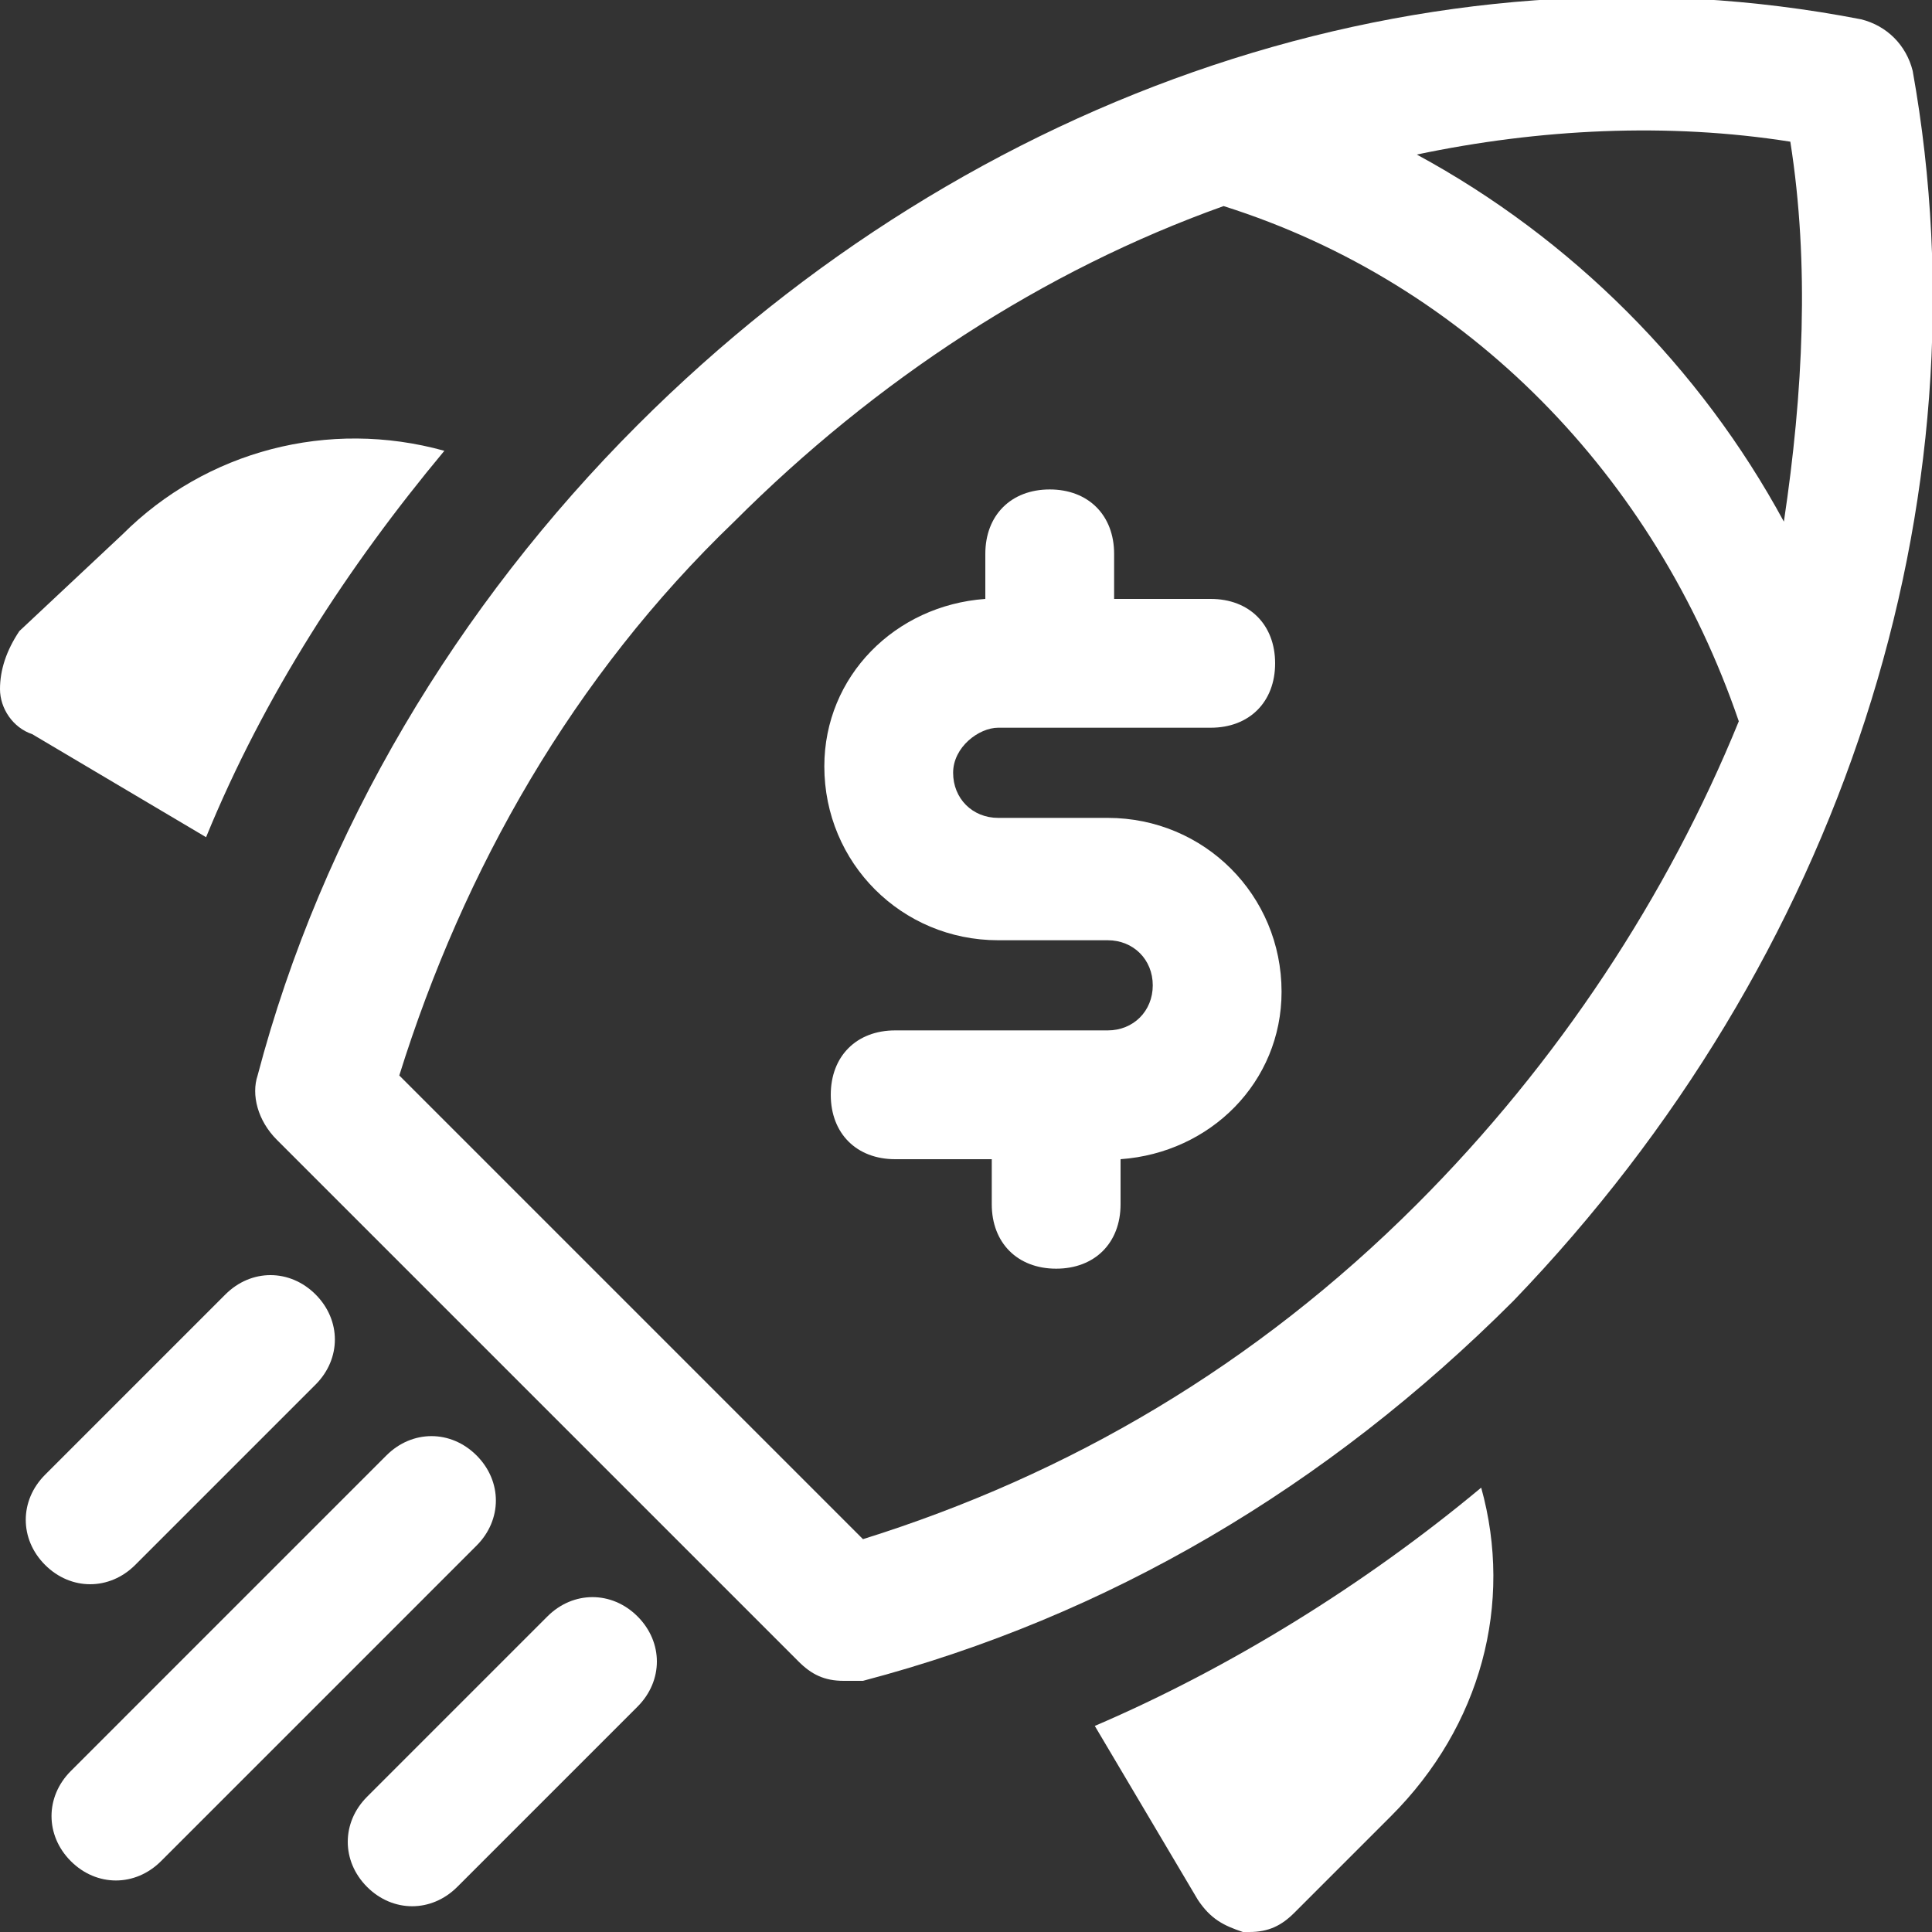
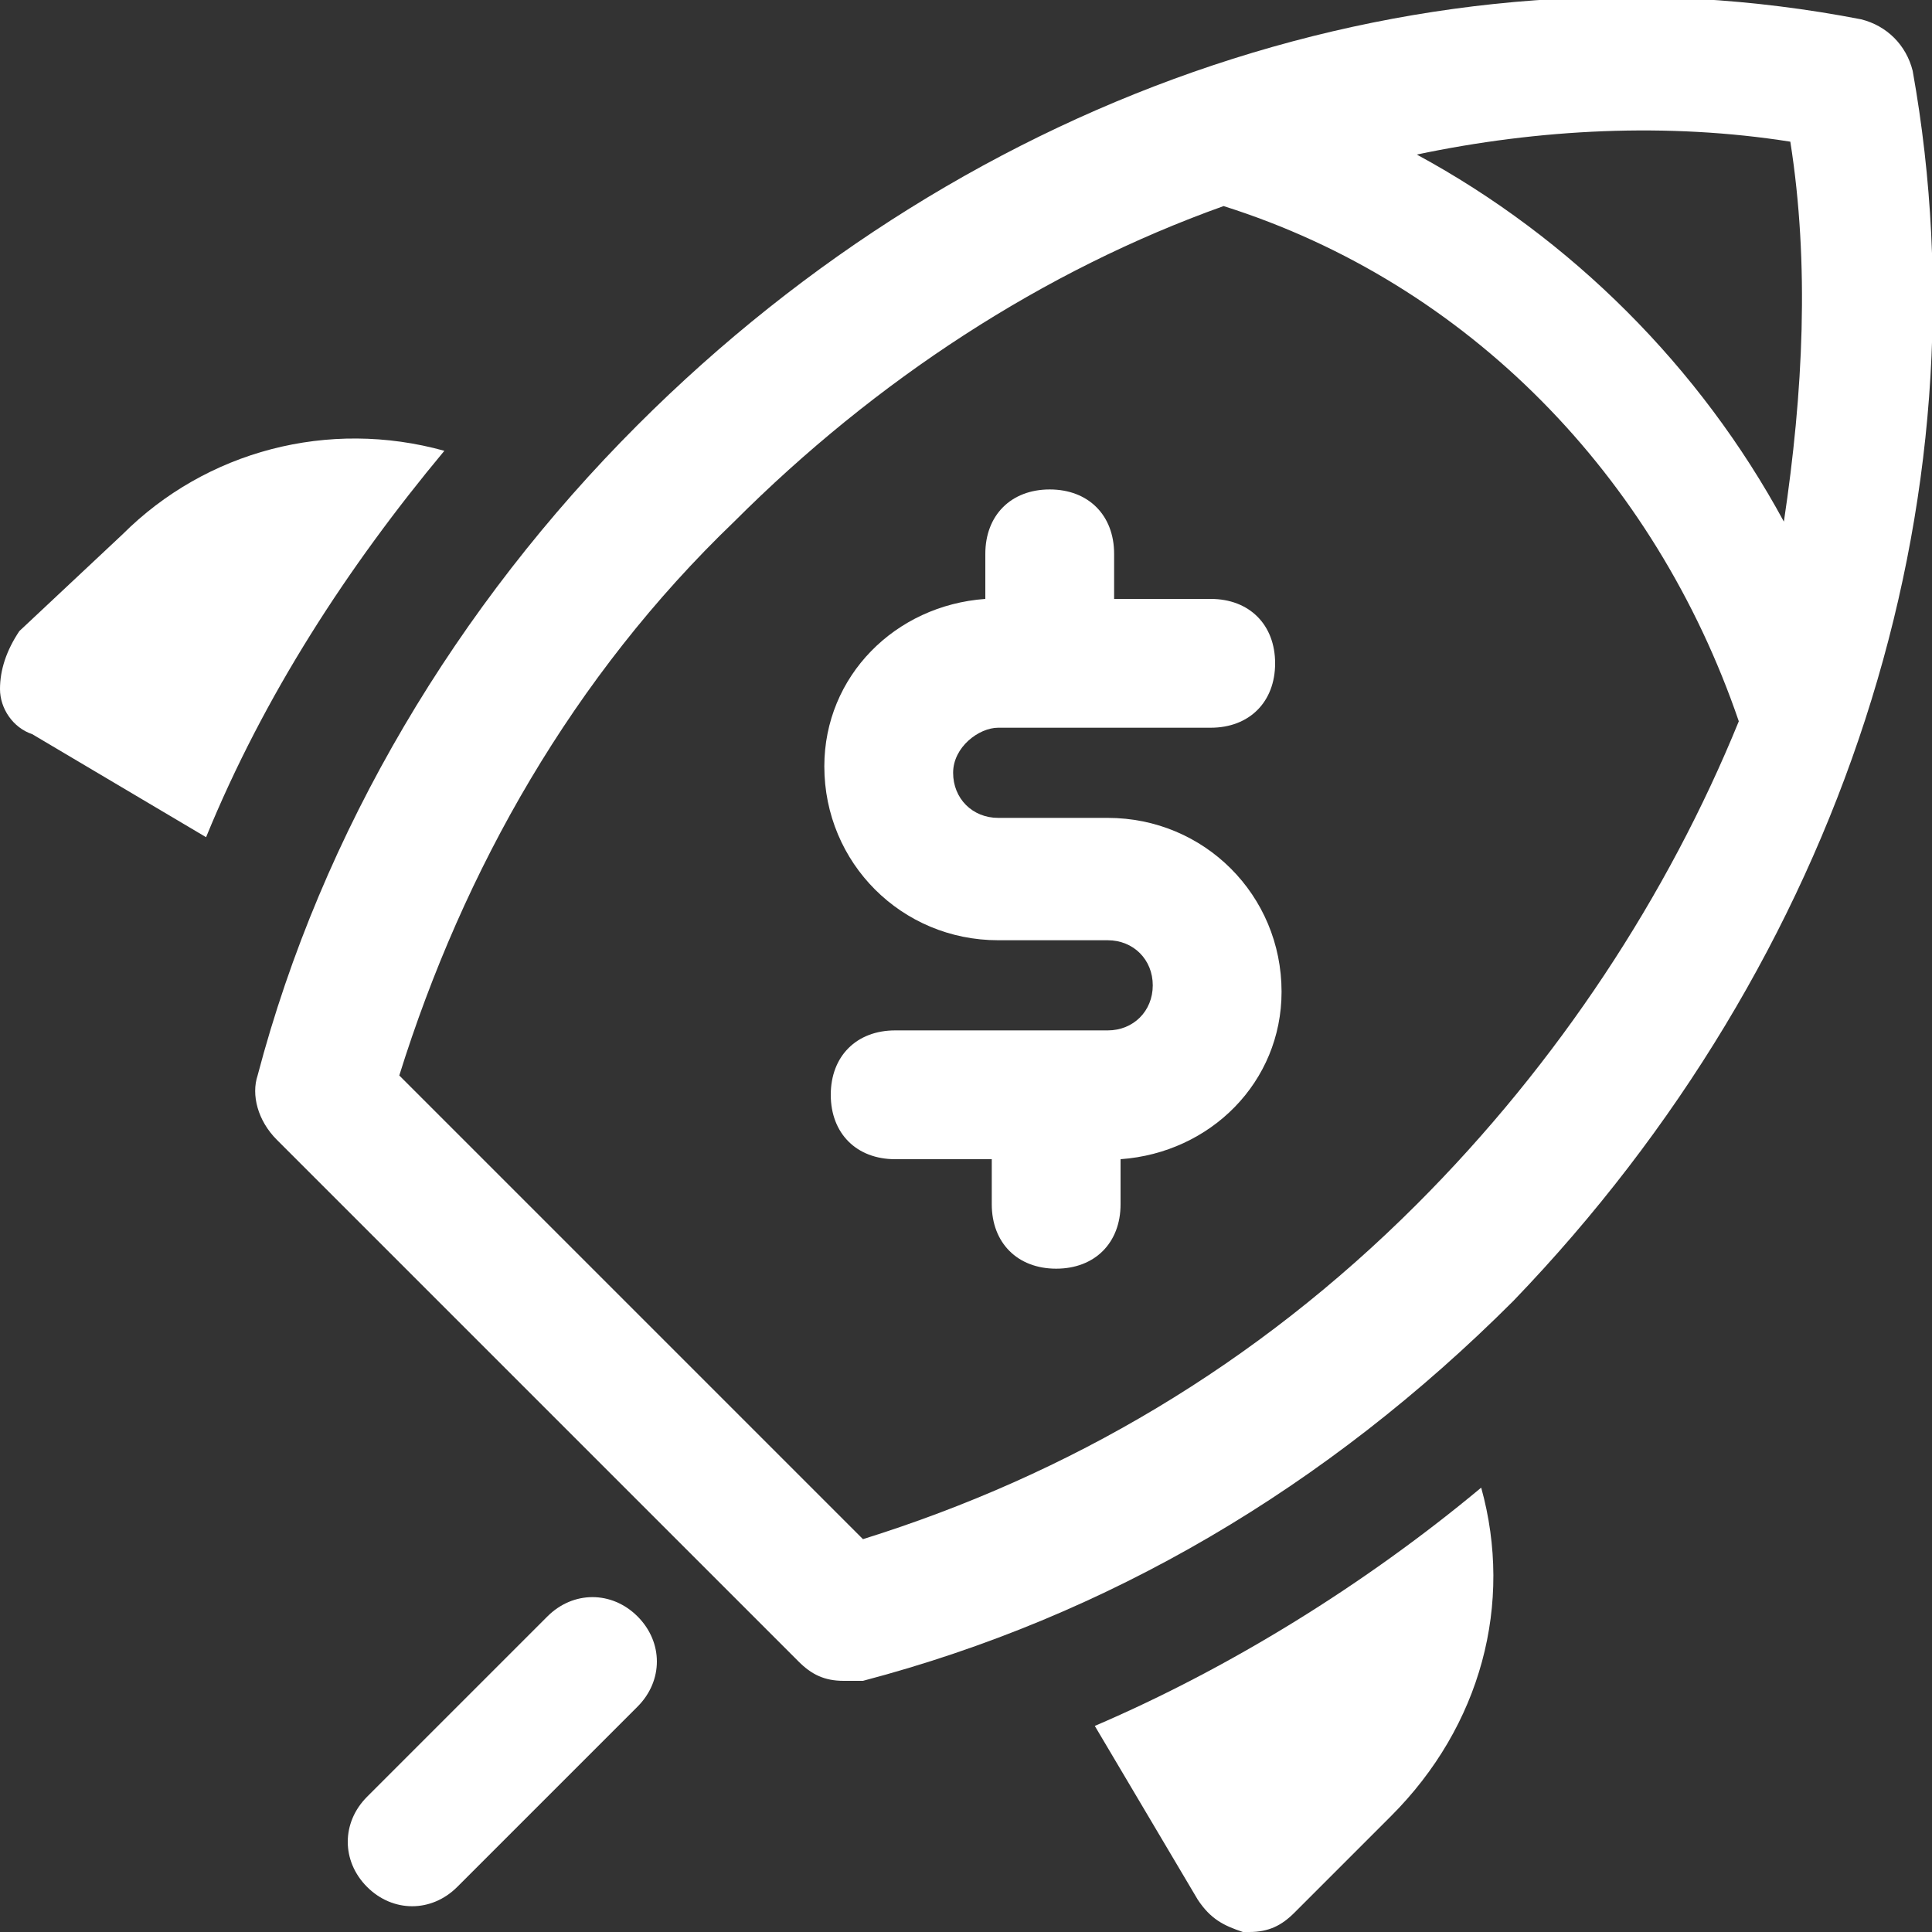
<svg xmlns="http://www.w3.org/2000/svg" id="eGRkHLoYEl01" viewBox="0 0 30 30" shape-rendering="geometricPrecision" text-rendering="geometricPrecision">
  <rect x="0" y="0" width="30" height="30" fill="#333333" stroke="none" />
  <style>
#eGRkHLoYEl05_ts {animation: eGRkHLoYEl05_ts__ts 4000ms linear infinite normal forwards}@keyframes eGRkHLoYEl05_ts__ts { 0% {transform: translate(16.35px,13.65px) scale(1,1);animation-timing-function: cubic-bezier(0.42,0,0.58,1)} 12.5% {transform: translate(16.35px,13.65px) scale(1.08,1.08);animation-timing-function: cubic-bezier(0.42,0,0.58,1)} 25% {transform: translate(16.35px,13.65px) scale(1,1)} 100% {transform: translate(16.35px,13.65px) scale(1,1)}} #eGRkHLoYEl09_to {animation: eGRkHLoYEl09_to__to 4000ms linear infinite normal forwards}@keyframes eGRkHLoYEl09_to__to { 0% {transform: translate(2.8px,22.2px);animation-timing-function: cubic-bezier(0.42,0,0.58,1)} 7.5% {transform: translate(3.119px,21.775px);animation-timing-function: cubic-bezier(0.42,0,0.58,1)} 15% {transform: translate(2.8px,22.2px)} 100% {transform: translate(2.8px,22.2px)}} #eGRkHLoYEl010_to {animation: eGRkHLoYEl010_to__to 4000ms linear infinite normal forwards}@keyframes eGRkHLoYEl010_to__to { 0% {transform: translate(4.25px,25.75px)} 5% {transform: translate(4.25px,25.75px);animation-timing-function: cubic-bezier(0.42,0,0.58,1)} 12.5% {transform: translate(4.641px,25.216px);animation-timing-function: cubic-bezier(0.42,0,0.58,1)} 20% {transform: translate(4.25px,25.75px)} 100% {transform: translate(4.25px,25.75px)}} #eGRkHLoYEl011_to {animation: eGRkHLoYEl011_to__to 4000ms linear infinite normal forwards}@keyframes eGRkHLoYEl011_to__to { 0% {transform: translate(7.8px,27.2px)} 10% {transform: translate(7.8px,27.2px);animation-timing-function: cubic-bezier(0.42,0,0.58,1)} 17.5% {transform: translate(8.117px,26.847px);animation-timing-function: cubic-bezier(0.42,0,0.58,1)} 25% {transform: translate(7.8px,27.2px)} 100% {transform: translate(7.8px,27.2px)}}
</style>
  <g>
    <g>
      <path d="M29.7,1.1c-.1-.4-.4-.7-.8-.8-6.7-1.3-13.8,1.1-19,6.3C7.1,9.4,5,12.9,4,16.7c-.1.3,0,.7.3,1l8.1,8.1c.2.2.4.3.7.3.1,0,.2,0,.3,0c3.8-1,7.2-3,10.1-5.9c5.1-5.3,7.4-12.4,6.2-19.1ZM27.8,2.2c.3,1.9.2,3.9-.1,5.9-1.3-2.4-3.3-4.4-5.7-5.7c1.9-.4,3.9-.5,5.8-.2ZM22,18.7c-2.5,2.5-5.4,4.2-8.6,5.2L6.2,16.7c1-3.2,2.7-6.2,5.2-8.6c2.2-2.2,4.8-3.9,7.6-4.9c3.8,1.2,6.7,4.2,8,8-1.1,2.7-2.8,5.3-5,7.5Z" fill="#fff" />
      <g id="eGRkHLoYEl05_ts" transform="translate(16.35,13.65) scale(1,1)">
        <path d="M15.5,11.3h3.3c.6,0,1-.4,1-1s-.4-1-1-1h-1.5v-.7c0-.6-.4-1-1-1s-1,.4-1,1v.7c-1.4.1-2.5,1.2-2.5,2.6c0,1.5,1.2,2.7,2.7,2.7h1.7c.4,0,.7.3.7.7s-.3.7-.7.7h-3.3c-.6,0-1,.4-1,1s.4,1,1,1h1.5v.7c0,.6.4,1,1,1s1-.4,1-1v-.7c1.4-.1,2.5-1.2,2.5-2.6c0-1.5-1.2-2.7-2.7-2.7h-1.7c-.4,0-.7-.3-.7-.7s.4-.7.7-.7Z" transform="translate(-16.35,-13.65)" fill="#fff" />
      </g>
    </g>
    <g>
      <path d="M23,23.1c-1.8,1.5-3.9,2.8-6,3.7l1.6,2.7c.2.3.4.4.7.5h.1c.3,0,.5-.1.7-.3l1.5-1.5c1.4-1.4,1.9-3.3,1.4-5.1Z" fill="#fff" />
      <path d="M3.2,13c.9-2.2,2.2-4.2,3.7-6-1.8-.5-3.7,0-5,1.3L0.3,9.8c-.2.3-.3.6-.3.9s.2.6.5.7L3.2,13Z" fill="#fff" />
      <g id="eGRkHLoYEl09_to" transform="translate(2.8,22.2)">
-         <path d="M2.1,24.3l2.8-2.8c.4-.4.4-1,0-1.4s-1-.4-1.4,0L0.7,22.9c-.4.4-.4,1,0,1.4s1,.4,1.4,0Z" transform="translate(-2.8,-22.2)" fill="#fff" />
-       </g>
+         </g>
      <g id="eGRkHLoYEl010_to" transform="translate(4.25,25.75)">
-         <path d="M7.4,22.6c-.4-.4-1-.4-1.4,0L1.1,27.5c-.4.4-.4,1,0,1.4s1,.4,1.4,0L7.4,24c.4-.4.4-1,0-1.4Z" transform="translate(-4.25,-25.75)" fill="#fff" />
-       </g>
+         </g>
      <g id="eGRkHLoYEl011_to" transform="translate(7.8,27.2)">
        <path d="M8.5,25.1L5.7,27.9c-.4.4-.4,1,0,1.4s1,.4,1.4,0l2.8-2.8c.4-.4.4-1,0-1.4s-1-.4-1.4,0Z" transform="translate(-7.8,-27.2)" fill="#fff" />
      </g>
    </g>
  </g>
</svg>